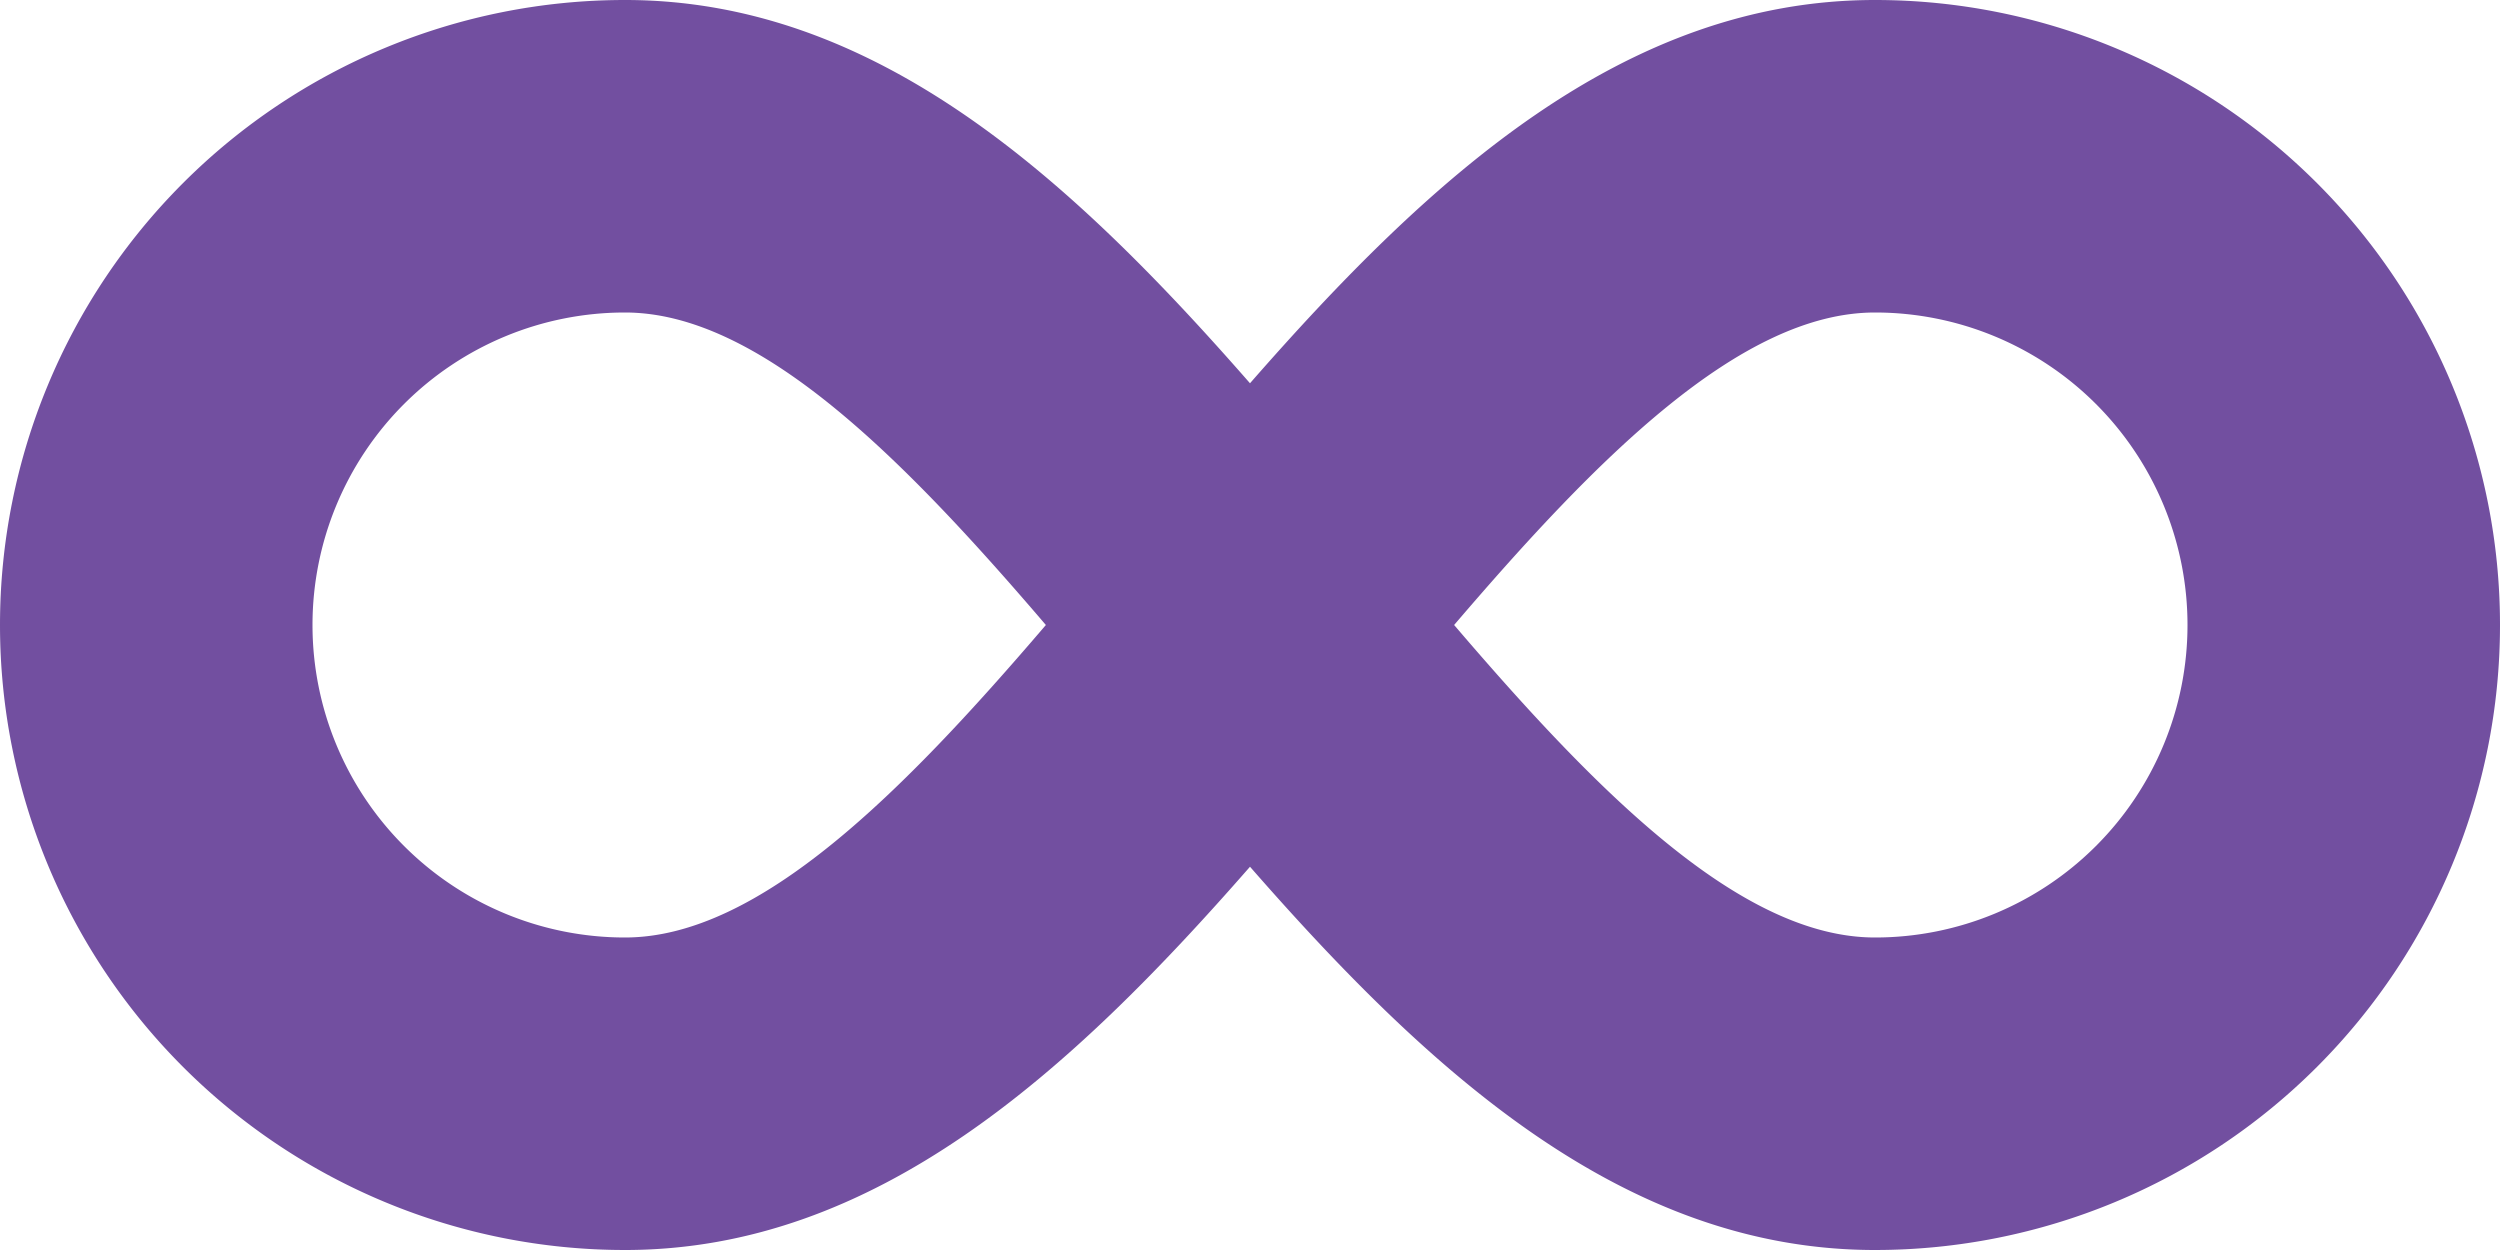
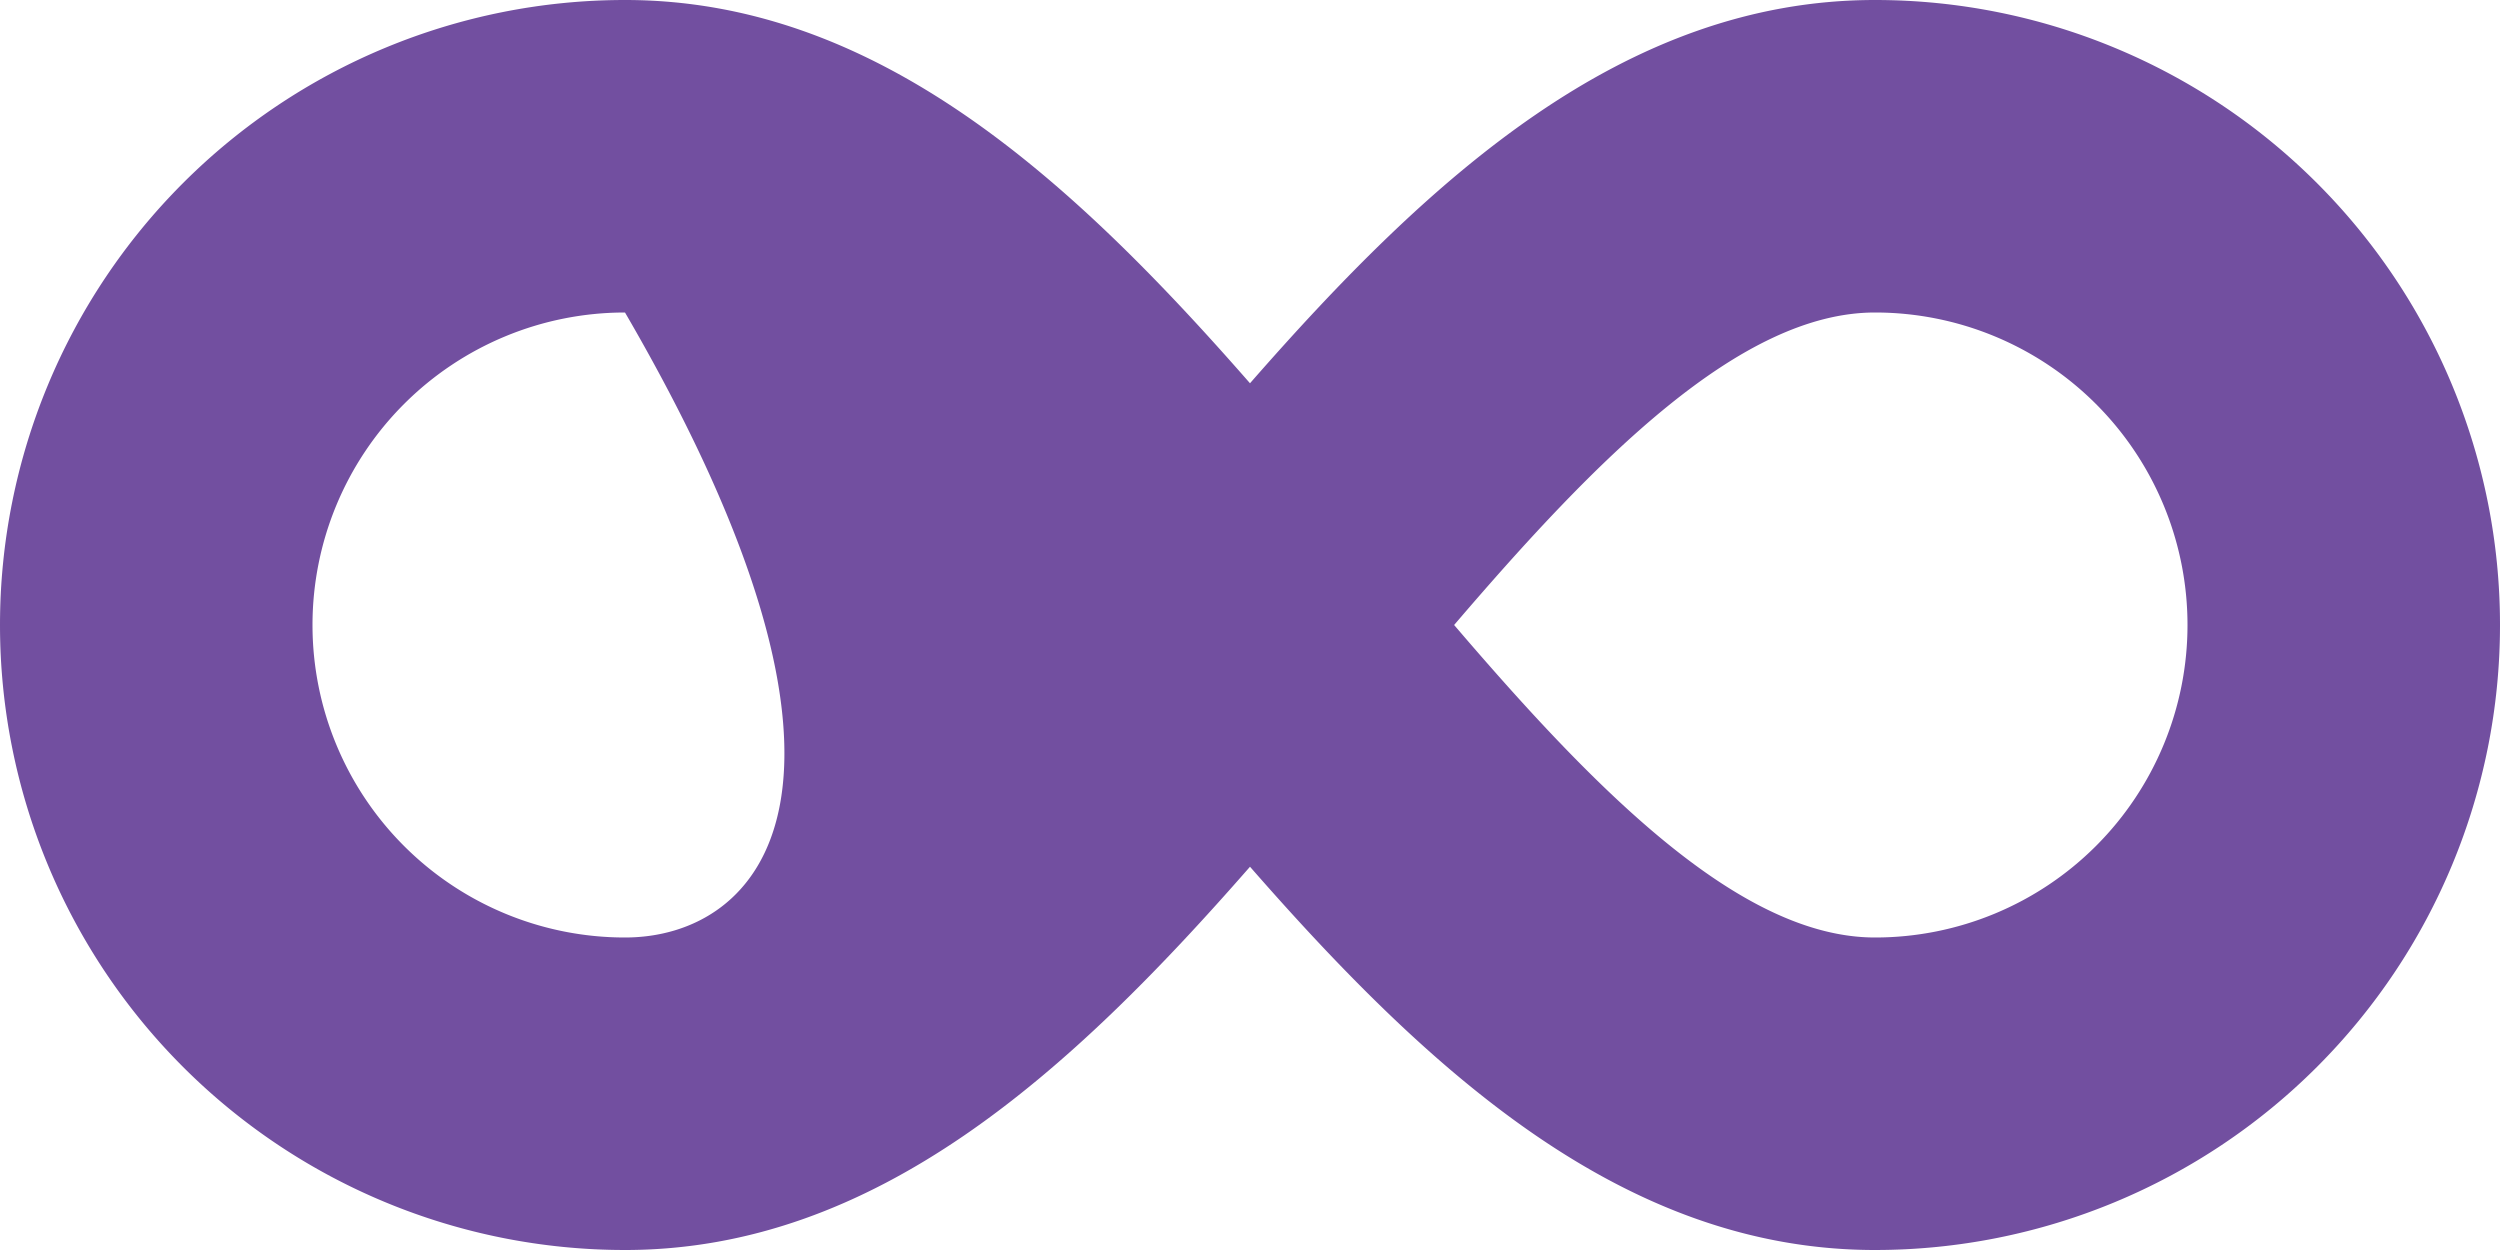
<svg xmlns="http://www.w3.org/2000/svg" viewBox="0 0 128 64" fill="#724fa0">
  <title>Unlimited</title>
  <g id="Layer_2" data-name="Layer 2">
-     <path d="M96 0C83.152 0 73.207 9.097 64 19.623 54.793 9.097 44.848 0 32 0a32 32 0 0 0 0 64c12.848 0 22.793-9.097 32-19.623C73.207 54.903 83.152 64 96 64a32 32 0 0 0 0-64zM32 48a16 16 0 0 1 0-32c6.89 0 14.266 7.485 21.549 16C46.266 40.515 38.89 48 32 48zm64 0c-6.89 0-14.266-7.485-21.549-16C81.734 23.485 89.11 16 96 16a16 16 0 0 1 0 32z" id="Icons" />
+     <path d="M96 0C83.152 0 73.207 9.097 64 19.623 54.793 9.097 44.848 0 32 0a32 32 0 0 0 0 64c12.848 0 22.793-9.097 32-19.623C73.207 54.903 83.152 64 96 64a32 32 0 0 0 0-64zM32 48a16 16 0 0 1 0-32C46.266 40.515 38.89 48 32 48zm64 0c-6.89 0-14.266-7.485-21.549-16C81.734 23.485 89.11 16 96 16a16 16 0 0 1 0 32z" id="Icons" />
  </g>
</svg>